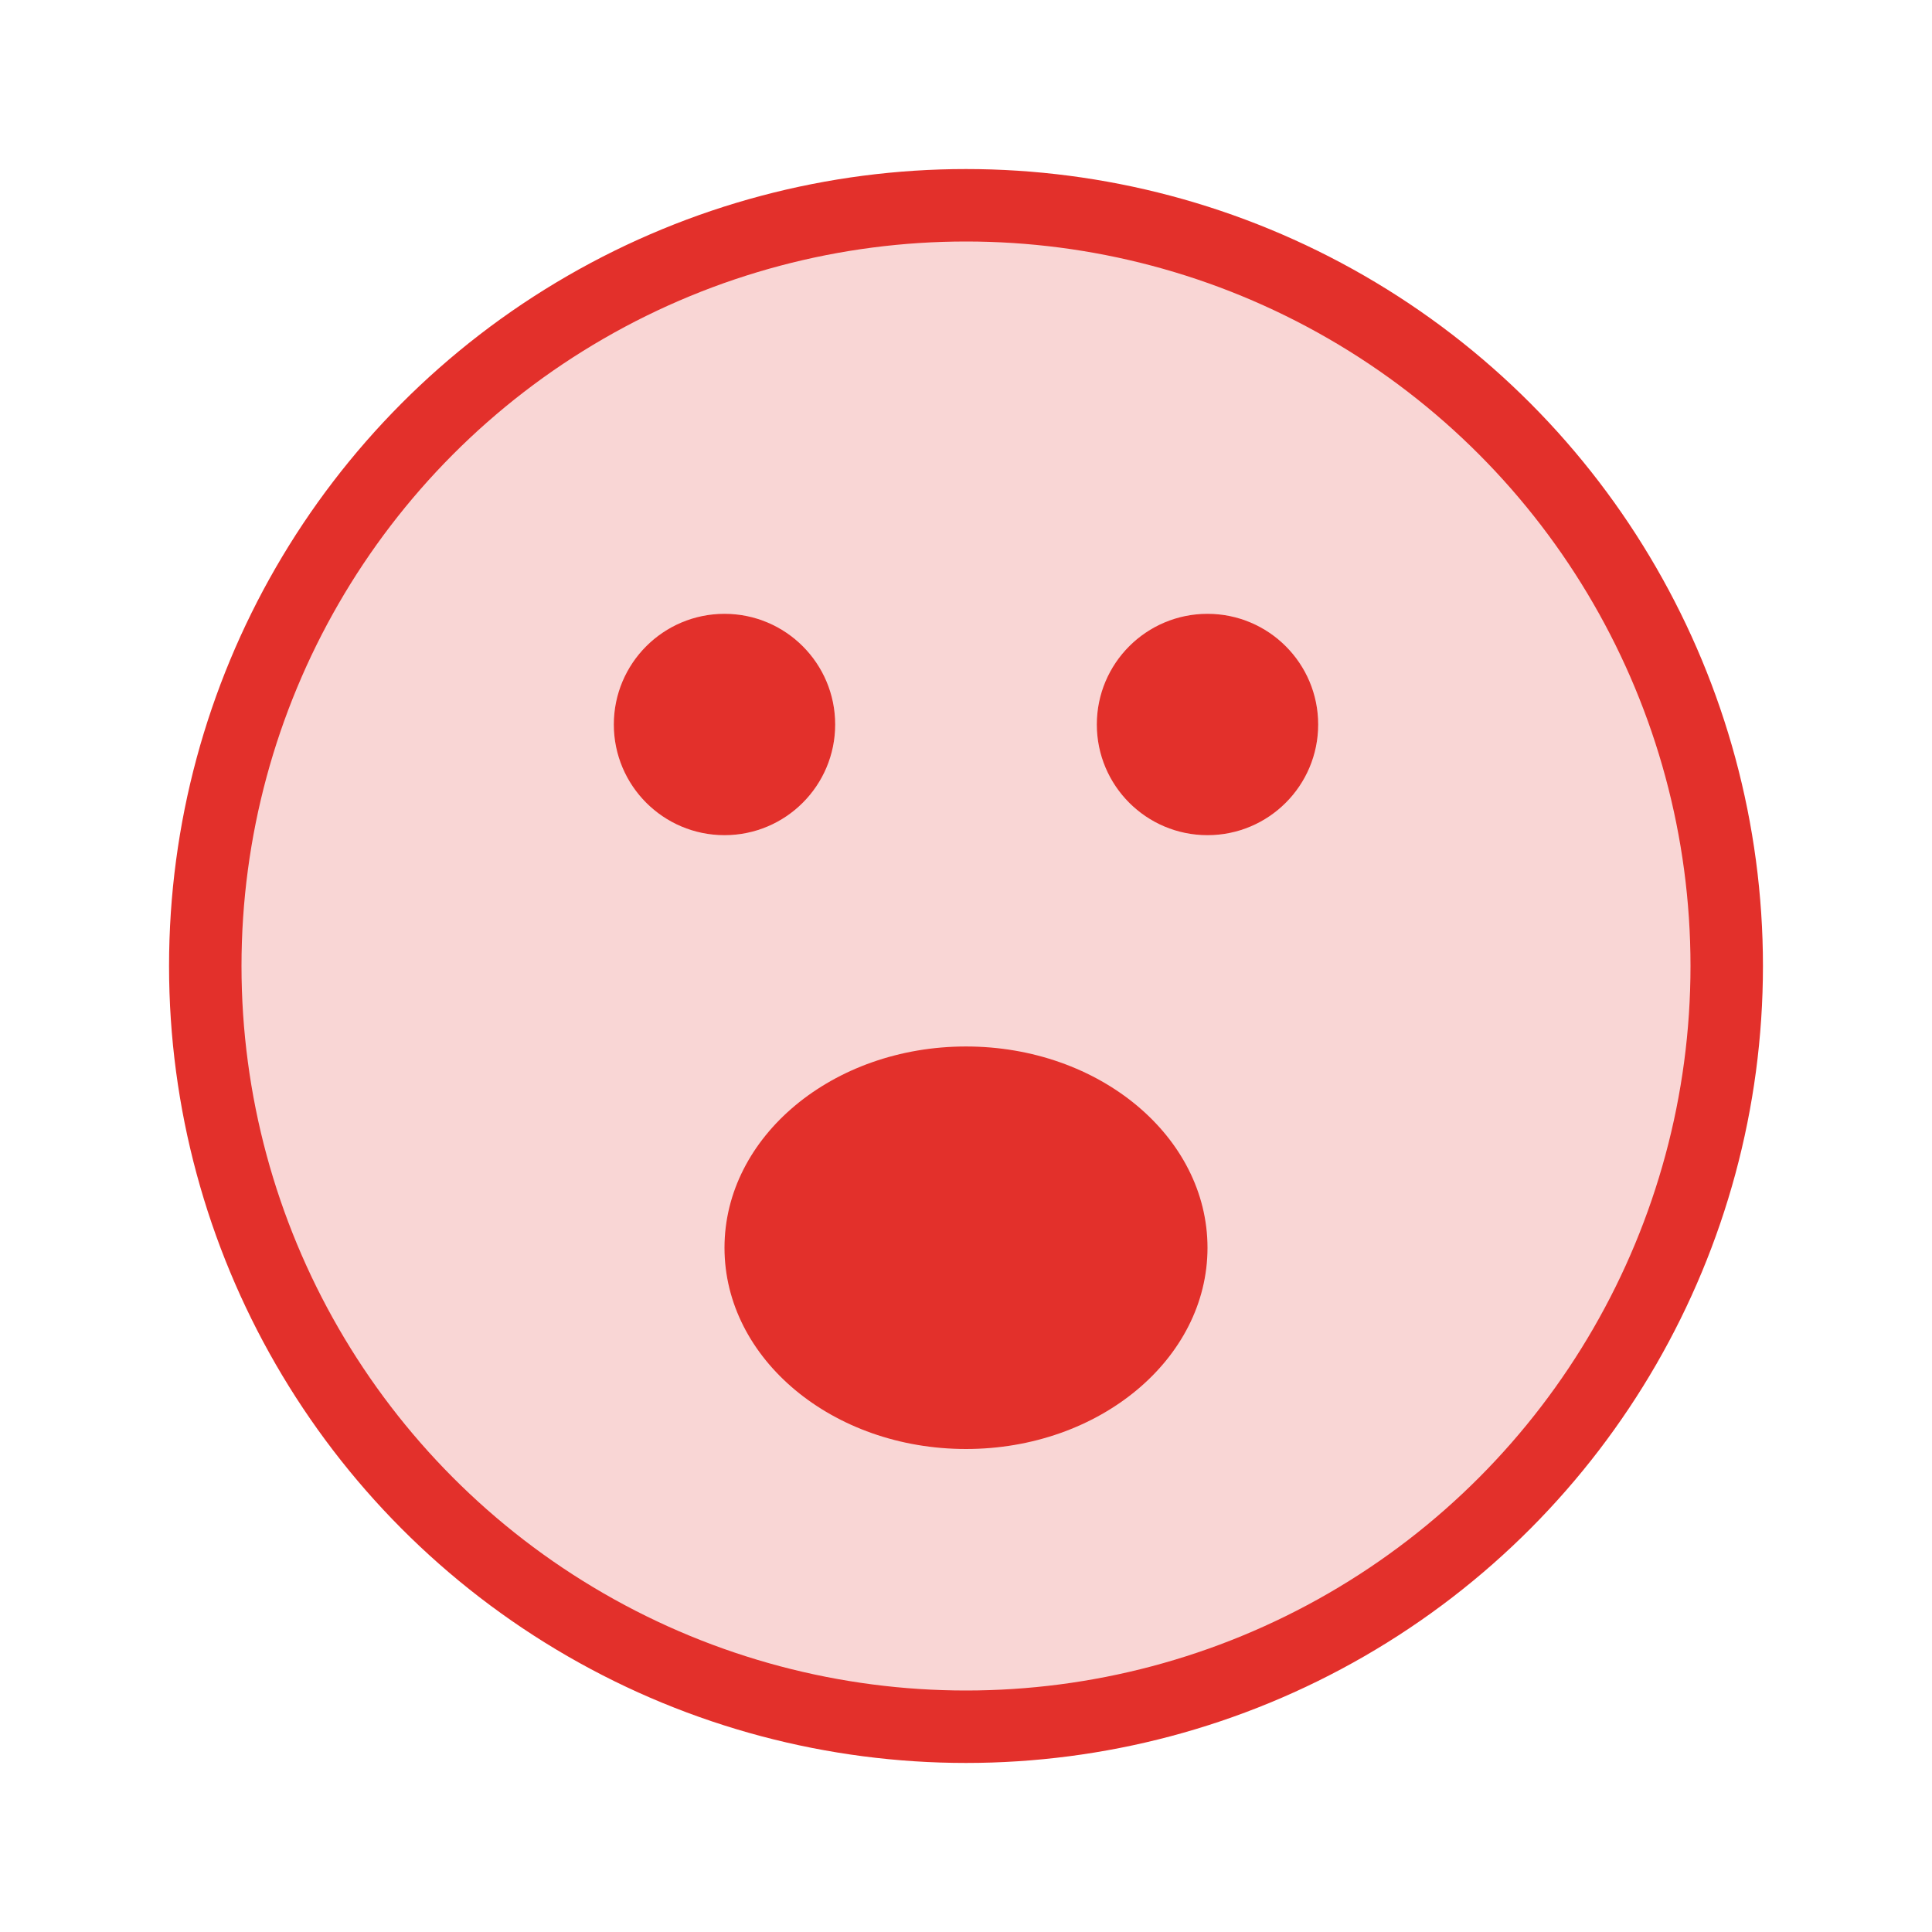
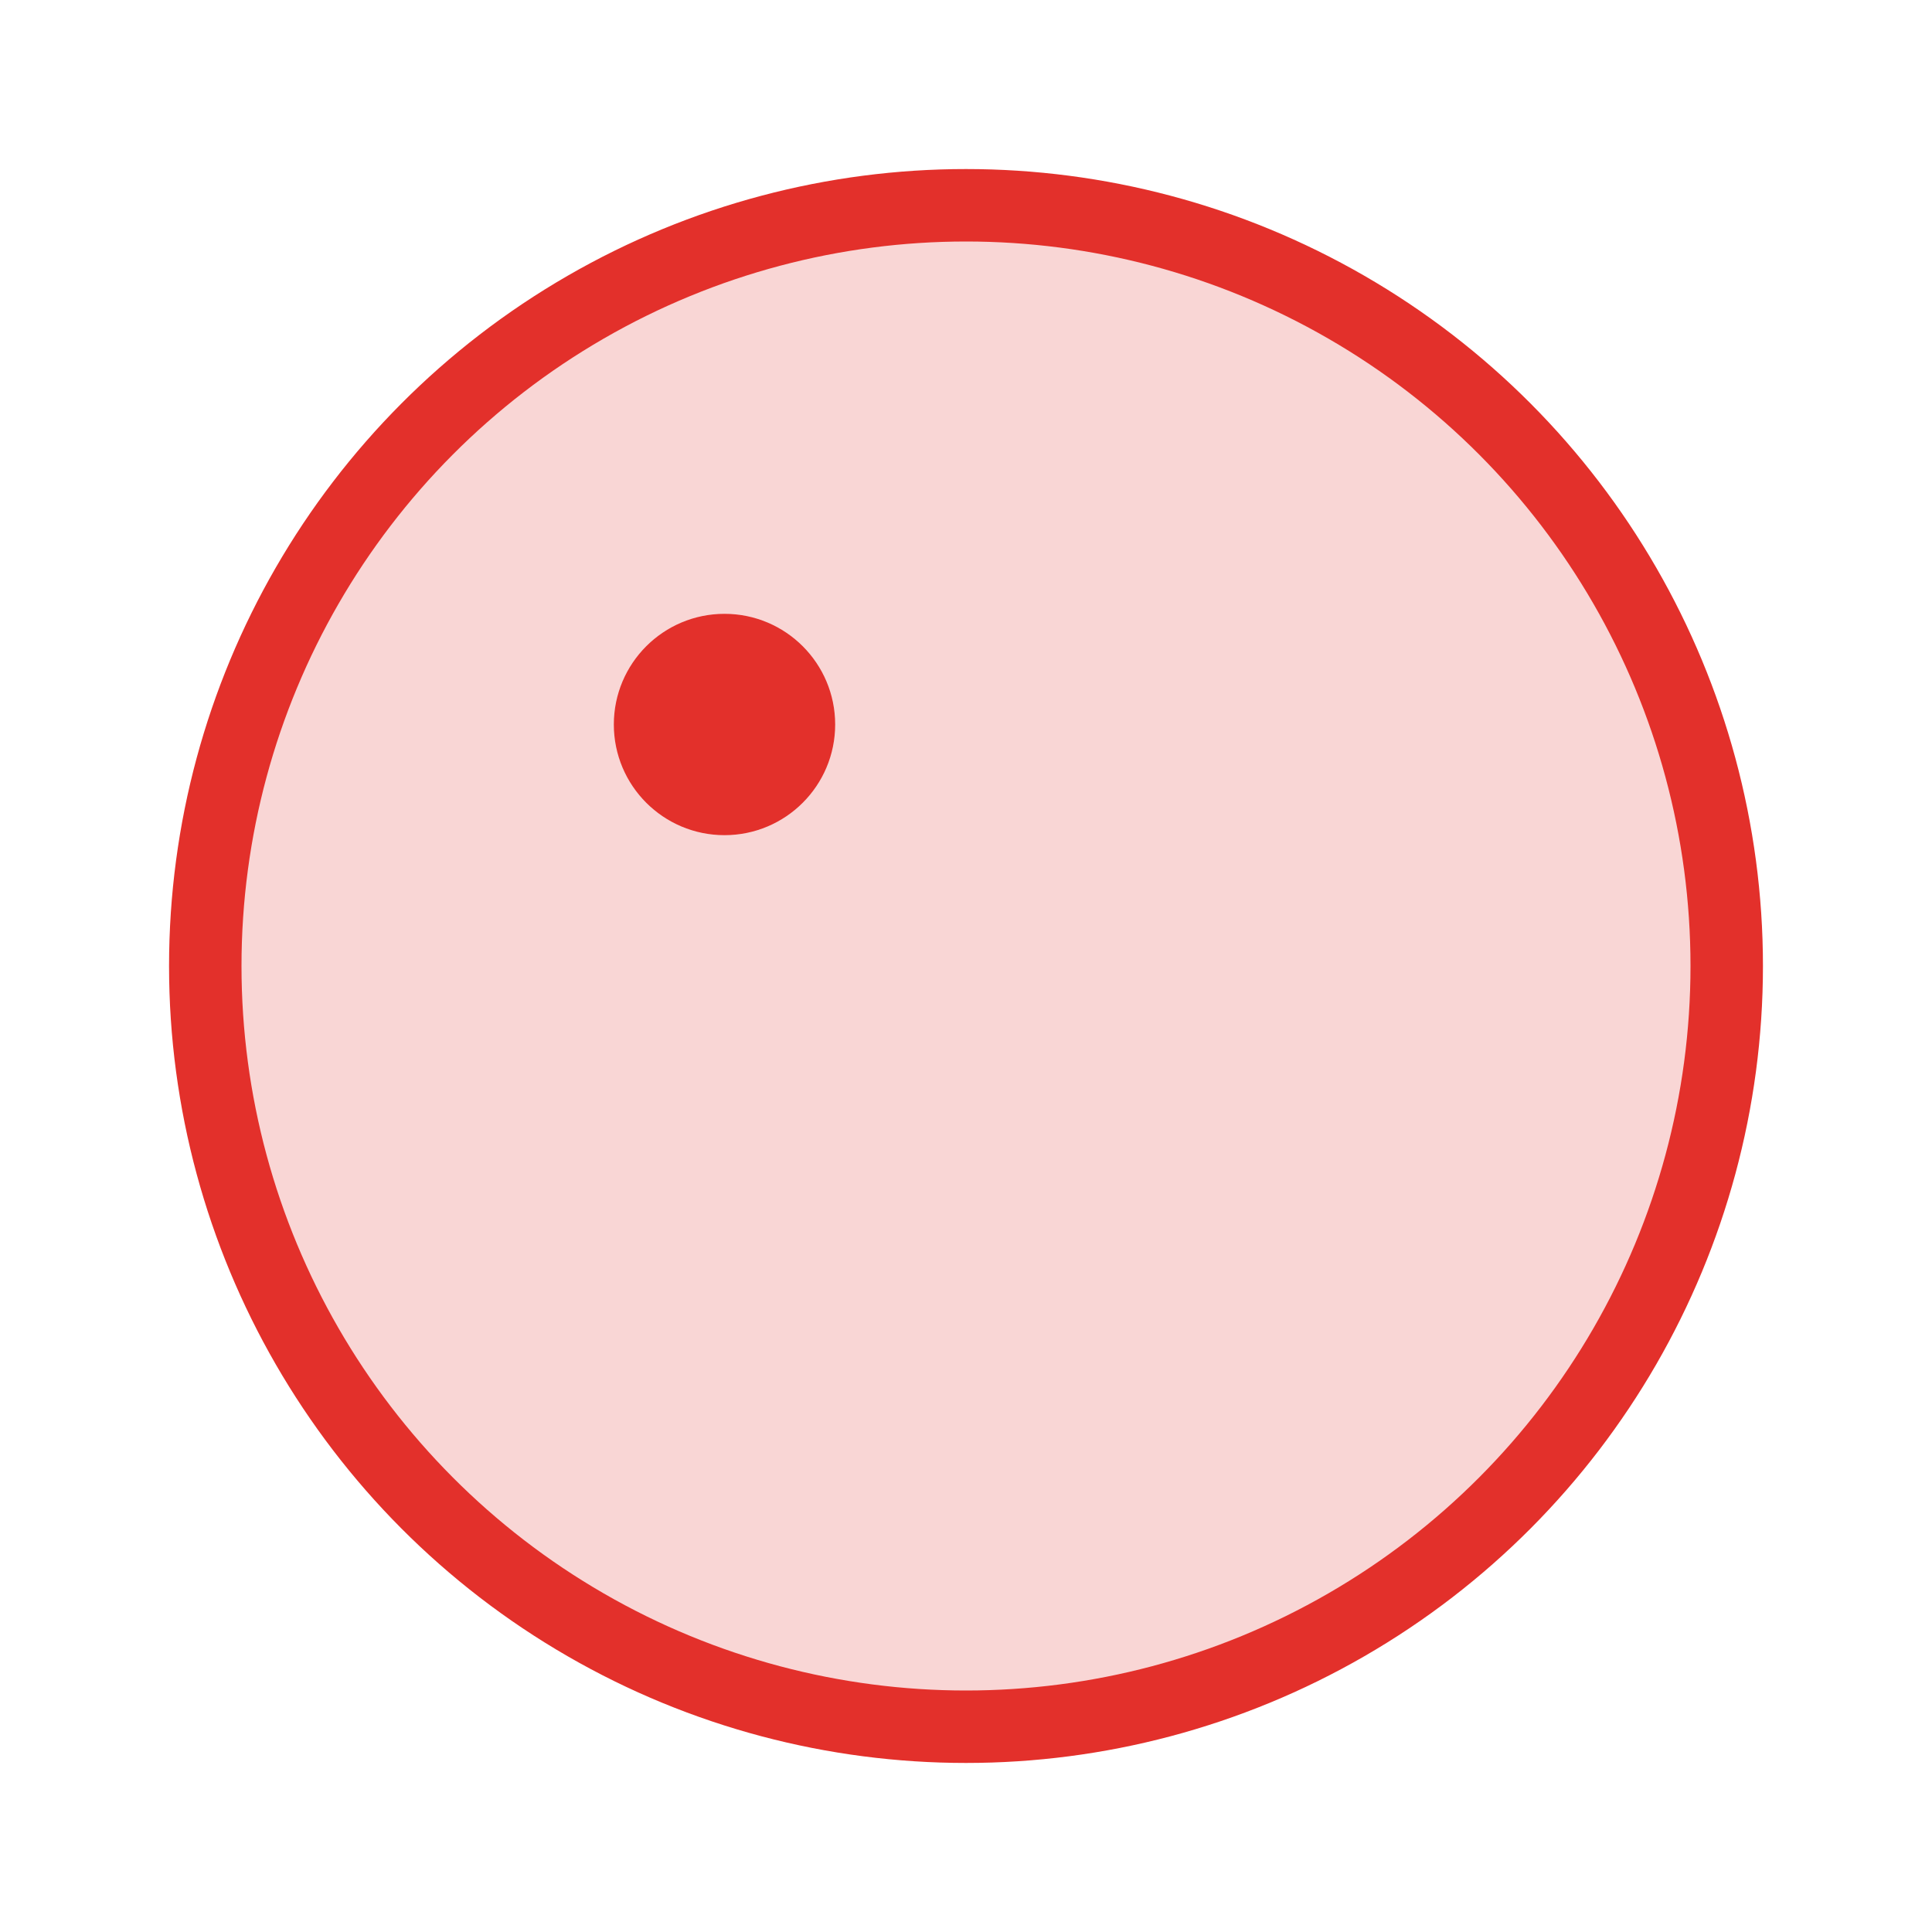
<svg xmlns="http://www.w3.org/2000/svg" width="32" height="32" viewBox="0 0 32 32" fill="none">
  <circle cx="16" cy="16" r="12.6" fill="#F9D6D5" stroke="#E3302B" stroke-width="1.2" stroke-linecap="round" />
  <circle cx="12" cy="12" r="1.583" fill="#E3302B" stroke="#E3302B" stroke-width="0.5" stroke-linecap="round" />
-   <circle cx="20" cy="12" r="1.583" fill="#E3302B" stroke="#E3302B" stroke-width="0.5" stroke-linecap="round" />
-   <path d="M20 20.667C20 22.508 18.209 24 16 24C13.791 24 12 22.508 12 20.667C12 18.826 13.791 17.333 16 17.333C18.209 17.333 20 18.826 20 20.667Z" fill="#E3302B" />
</svg>